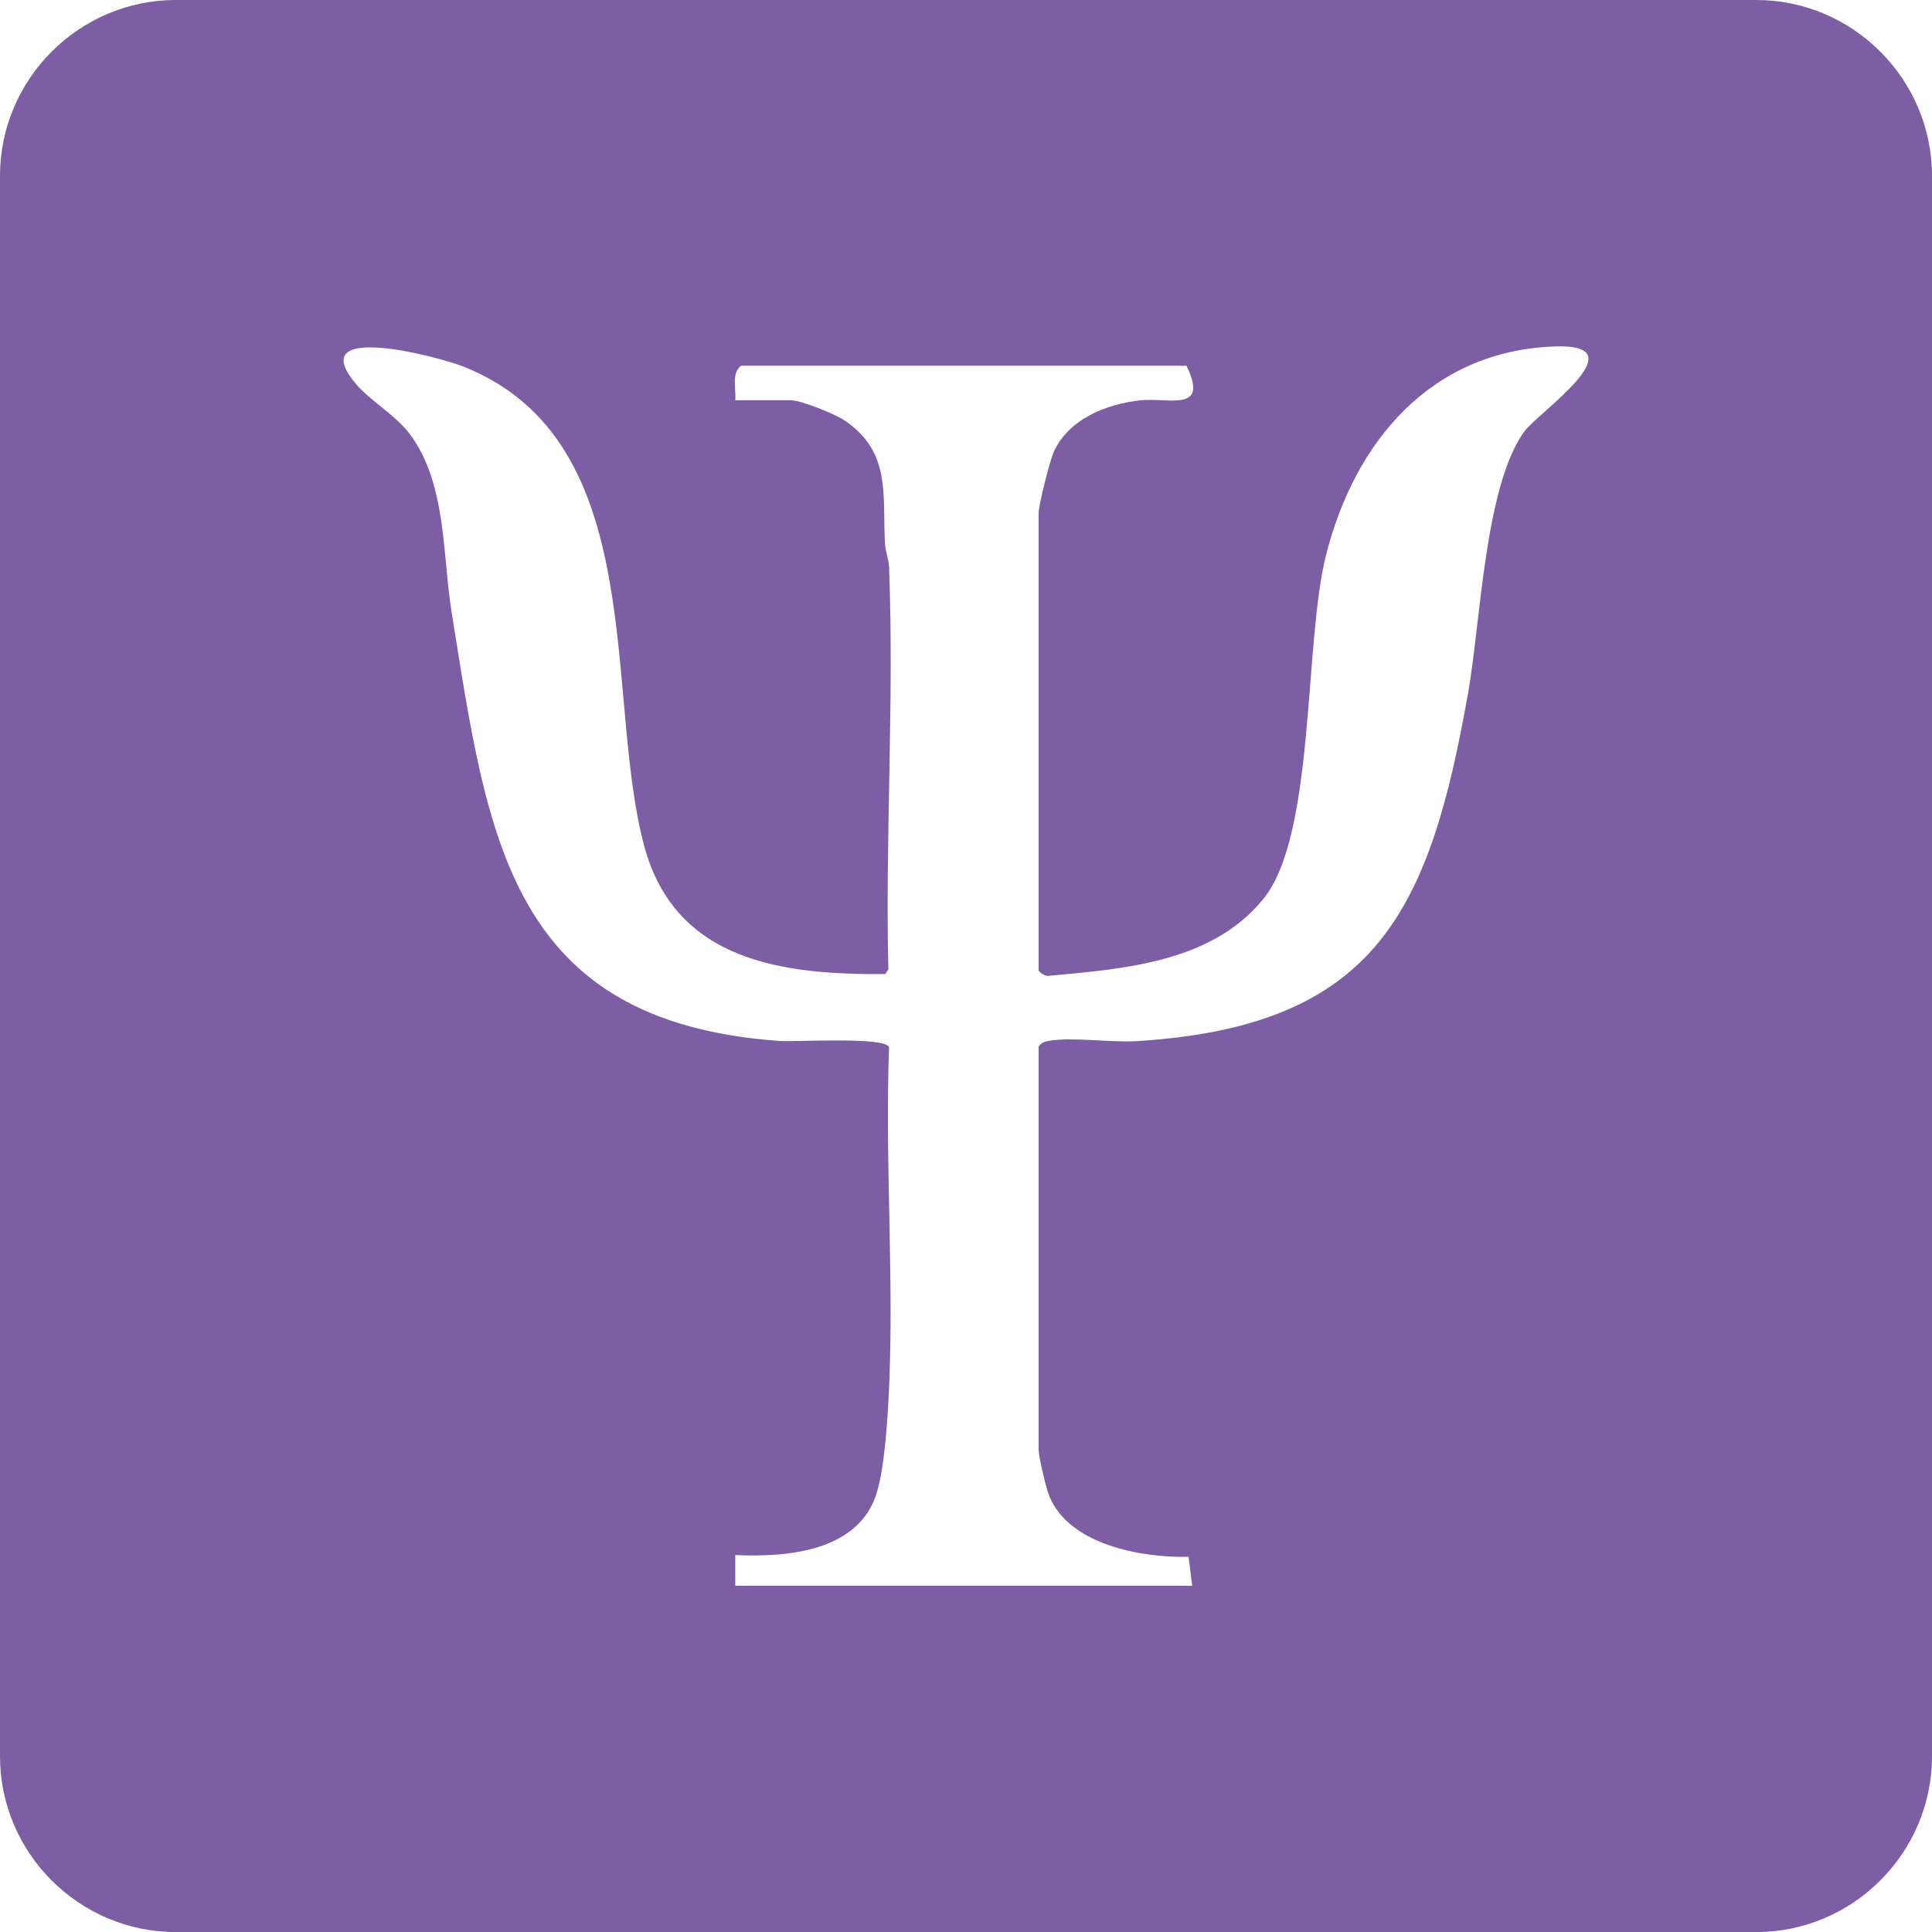
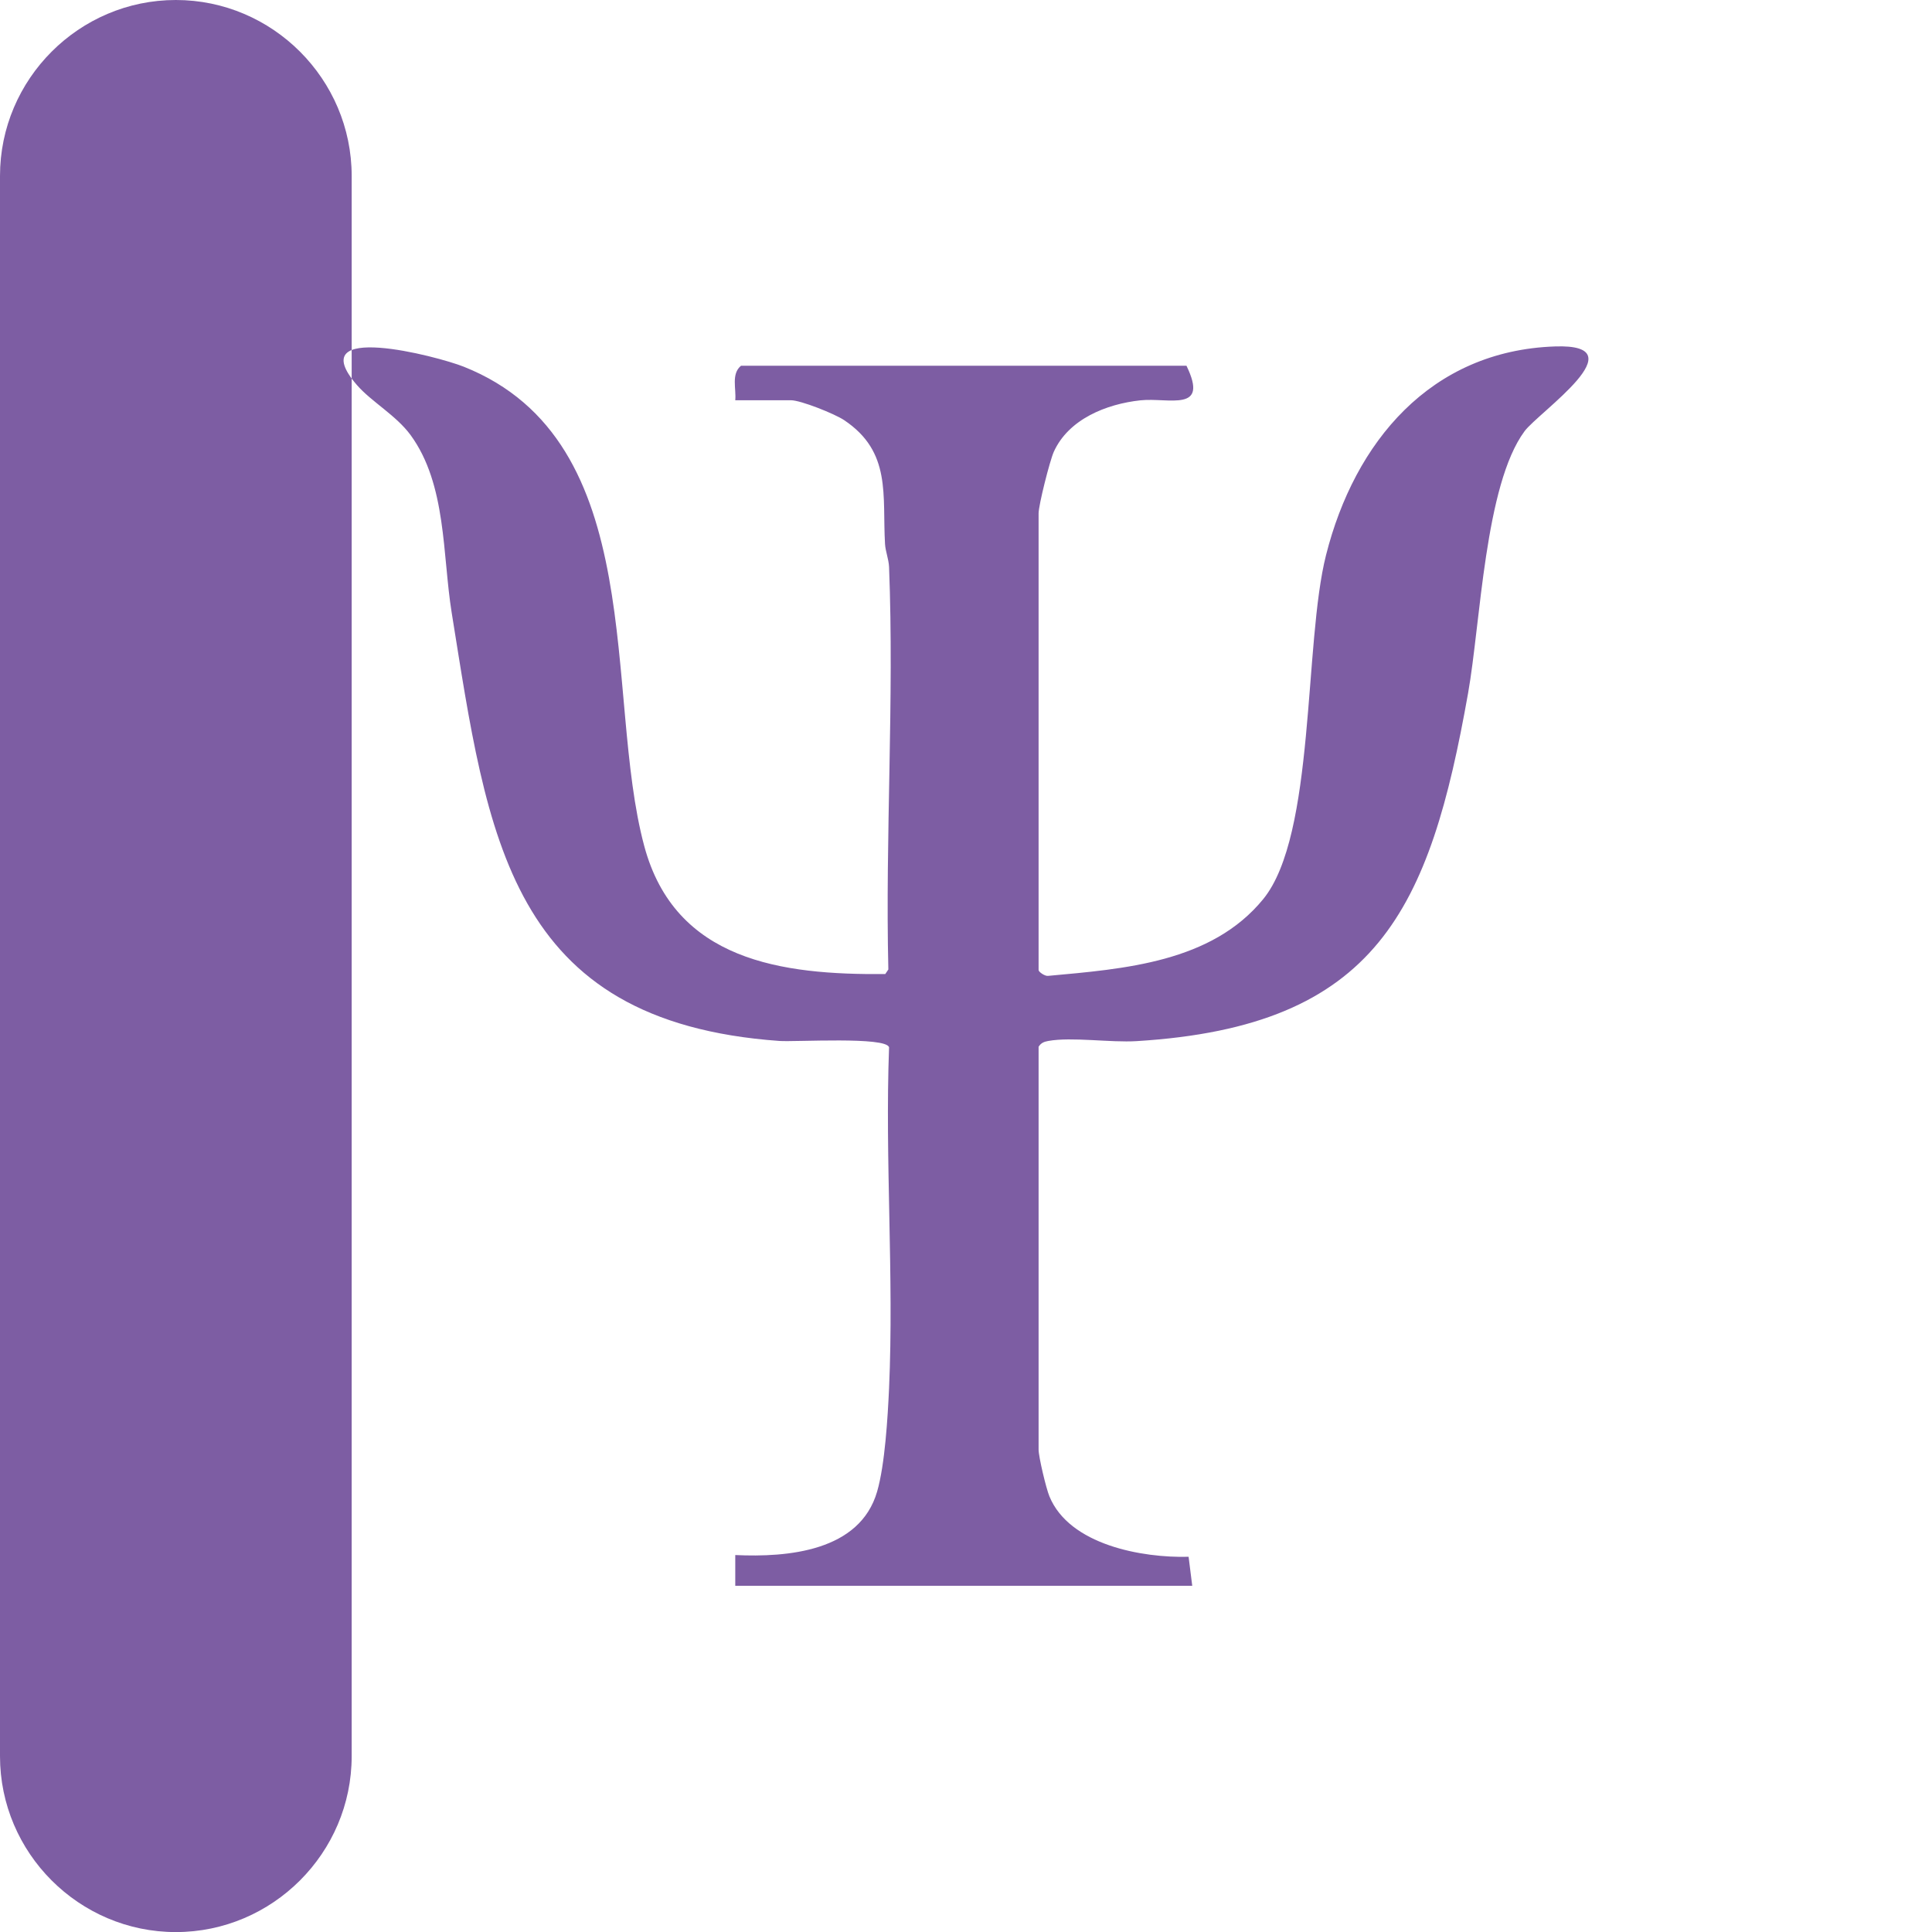
<svg xmlns="http://www.w3.org/2000/svg" id="Camada_2" width="244.58" height="244.59" viewBox="0 0 244.58 244.59">
  <defs>
    <style>.cls-1{fill:#7d5da3;}</style>
  </defs>
  <g id="Camada_1-2">
-     <path class="cls-1" d="M222.32,0H22.26C10.01,0,0,10.02,0,22.27v200.06c0,12.24,10.01,22.26,22.26,22.26h200.06c12.24,0,22.26-10.02,22.26-22.26V22.27c0-12.25-10.02-22.27-22.26-22.27ZM193,54.59c-5.03,6.79-5.57,24.29-7.15,33.17-4.85,27.3-11.43,42.17-41.95,44.04-3.33.21-8.2-.56-11.2-.02-.55.1-.91.25-1.22.73v51c0,.91.95,4.91,1.37,5.92,2.53,6.16,11.76,7.81,17.62,7.65l.46,3.67h-57.85v-3.89c6.63.31,15.77-.46,17.96-8.04.99-3.42,1.34-9.38,1.51-13.06.63-14.22-.53-28.9,0-43.17-.33-1.39-11.84-.67-13.87-.81-34.35-2.45-36.93-25.87-41.5-54.22-1.18-7.33-.63-16.22-5.2-22.48-1.84-2.51-4.96-4.22-6.79-6.33-7.1-8.18,10.19-3.65,13.51-2.33,23.72,9.44,17.7,41.53,22.86,60.69,3.91,14.54,17.42,16.32,30.51,16.2l.39-.58c-.4-16.86.75-34.14.09-50.95-.05-1.03-.45-1.95-.51-2.9-.36-6.17.86-11.67-5.19-15.7-1.18-.79-5.48-2.51-6.72-2.51h-7.05c.14-1.46-.54-3.33.73-4.37h56.39c2.91,5.99-2.23,4-5.83,4.38-4.28.46-9.1,2.37-10.97,6.53-.51,1.15-1.92,6.73-1.92,7.79v57.8c0,.24.8.8,1.21.74,9.61-.88,20.68-1.69,27.23-9.72,6.62-8.12,5.12-32.38,7.95-43.55,3.61-14.31,13.23-25.87,28.97-26.41,10.73-.38-2.04,8.31-3.84,10.73Z" />
+     <path class="cls-1" d="M222.32,0H22.26C10.01,0,0,10.02,0,22.27v200.06c0,12.24,10.01,22.26,22.26,22.26c12.24,0,22.26-10.02,22.26-22.26V22.27c0-12.25-10.02-22.27-22.26-22.27ZM193,54.59c-5.03,6.79-5.57,24.29-7.15,33.17-4.85,27.3-11.43,42.17-41.95,44.04-3.33.21-8.2-.56-11.2-.02-.55.1-.91.25-1.22.73v51c0,.91.95,4.91,1.37,5.92,2.53,6.16,11.76,7.81,17.62,7.65l.46,3.67h-57.85v-3.89c6.63.31,15.77-.46,17.96-8.04.99-3.42,1.34-9.38,1.51-13.06.63-14.22-.53-28.9,0-43.17-.33-1.39-11.84-.67-13.87-.81-34.35-2.45-36.93-25.87-41.5-54.22-1.18-7.33-.63-16.22-5.2-22.48-1.84-2.51-4.96-4.22-6.79-6.33-7.1-8.18,10.19-3.65,13.51-2.33,23.72,9.44,17.7,41.53,22.86,60.69,3.91,14.54,17.42,16.32,30.51,16.2l.39-.58c-.4-16.86.75-34.14.09-50.95-.05-1.03-.45-1.95-.51-2.9-.36-6.17.86-11.67-5.19-15.7-1.18-.79-5.48-2.51-6.72-2.51h-7.05c.14-1.46-.54-3.33.73-4.37h56.39c2.91,5.99-2.23,4-5.83,4.38-4.28.46-9.1,2.37-10.97,6.53-.51,1.15-1.92,6.73-1.92,7.79v57.8c0,.24.8.8,1.21.74,9.61-.88,20.68-1.69,27.23-9.72,6.62-8.12,5.12-32.38,7.95-43.55,3.61-14.31,13.23-25.87,28.97-26.41,10.73-.38-2.04,8.31-3.84,10.73Z" />
  </g>
</svg>